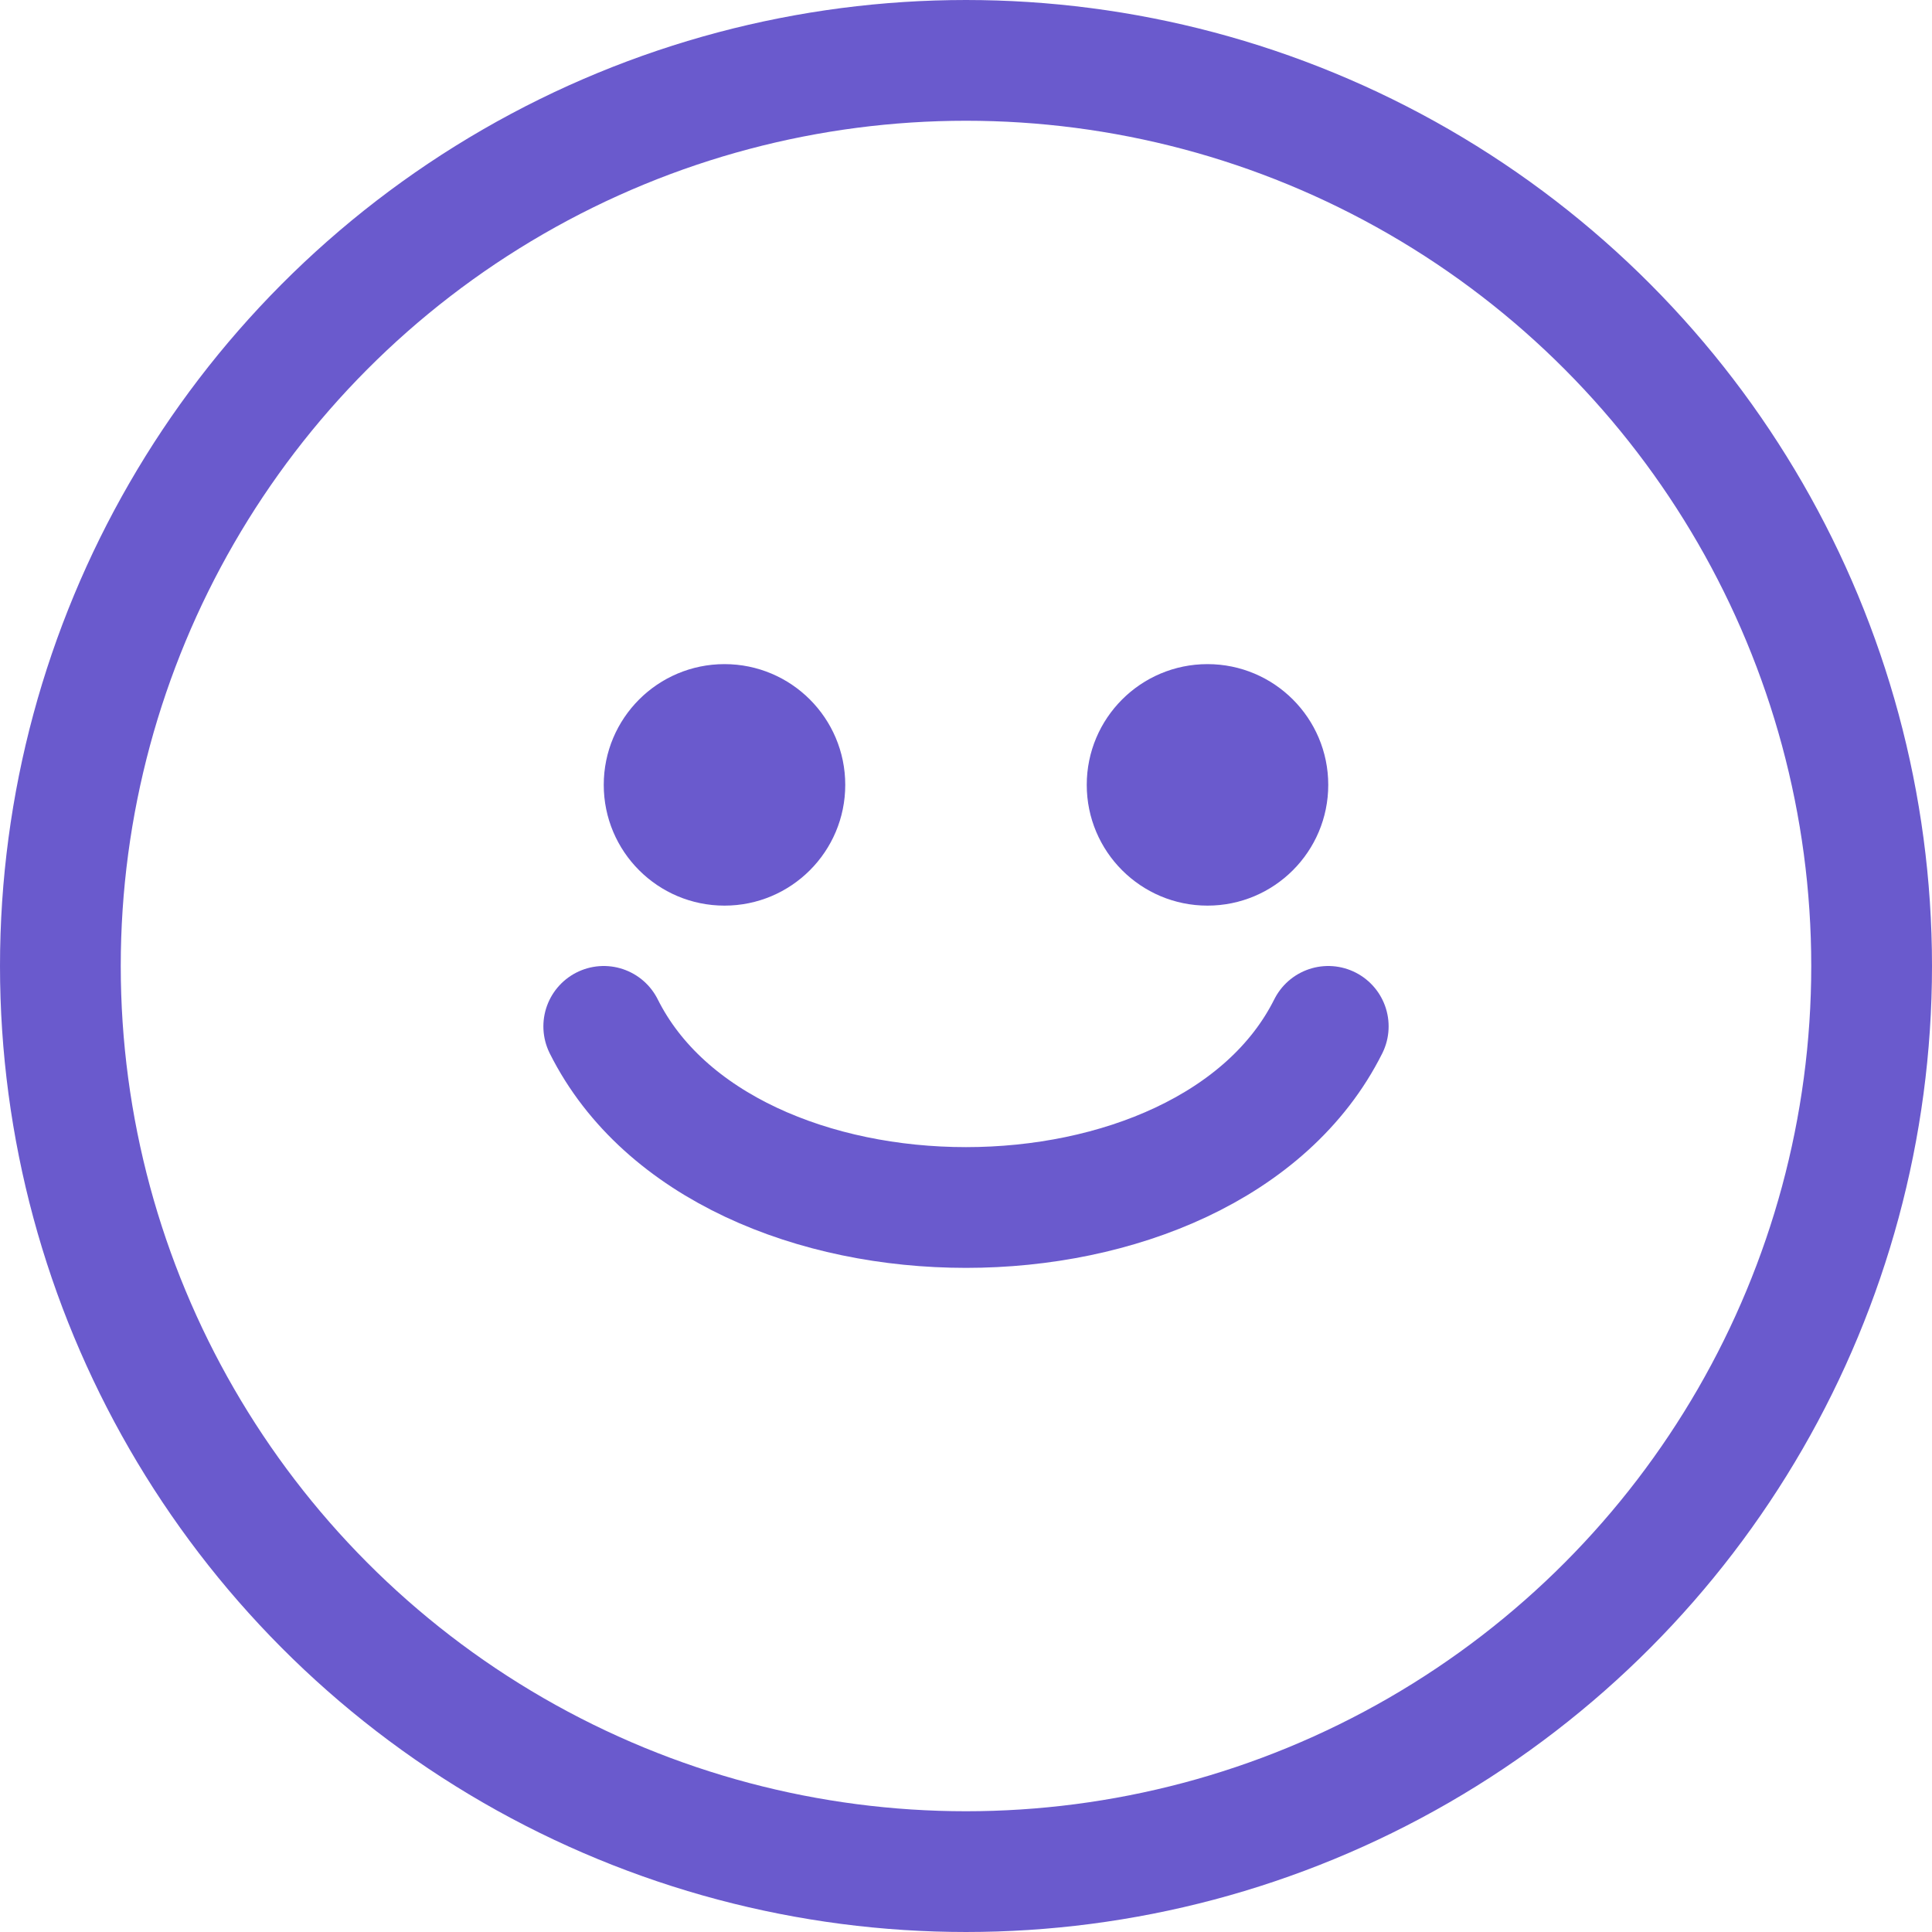
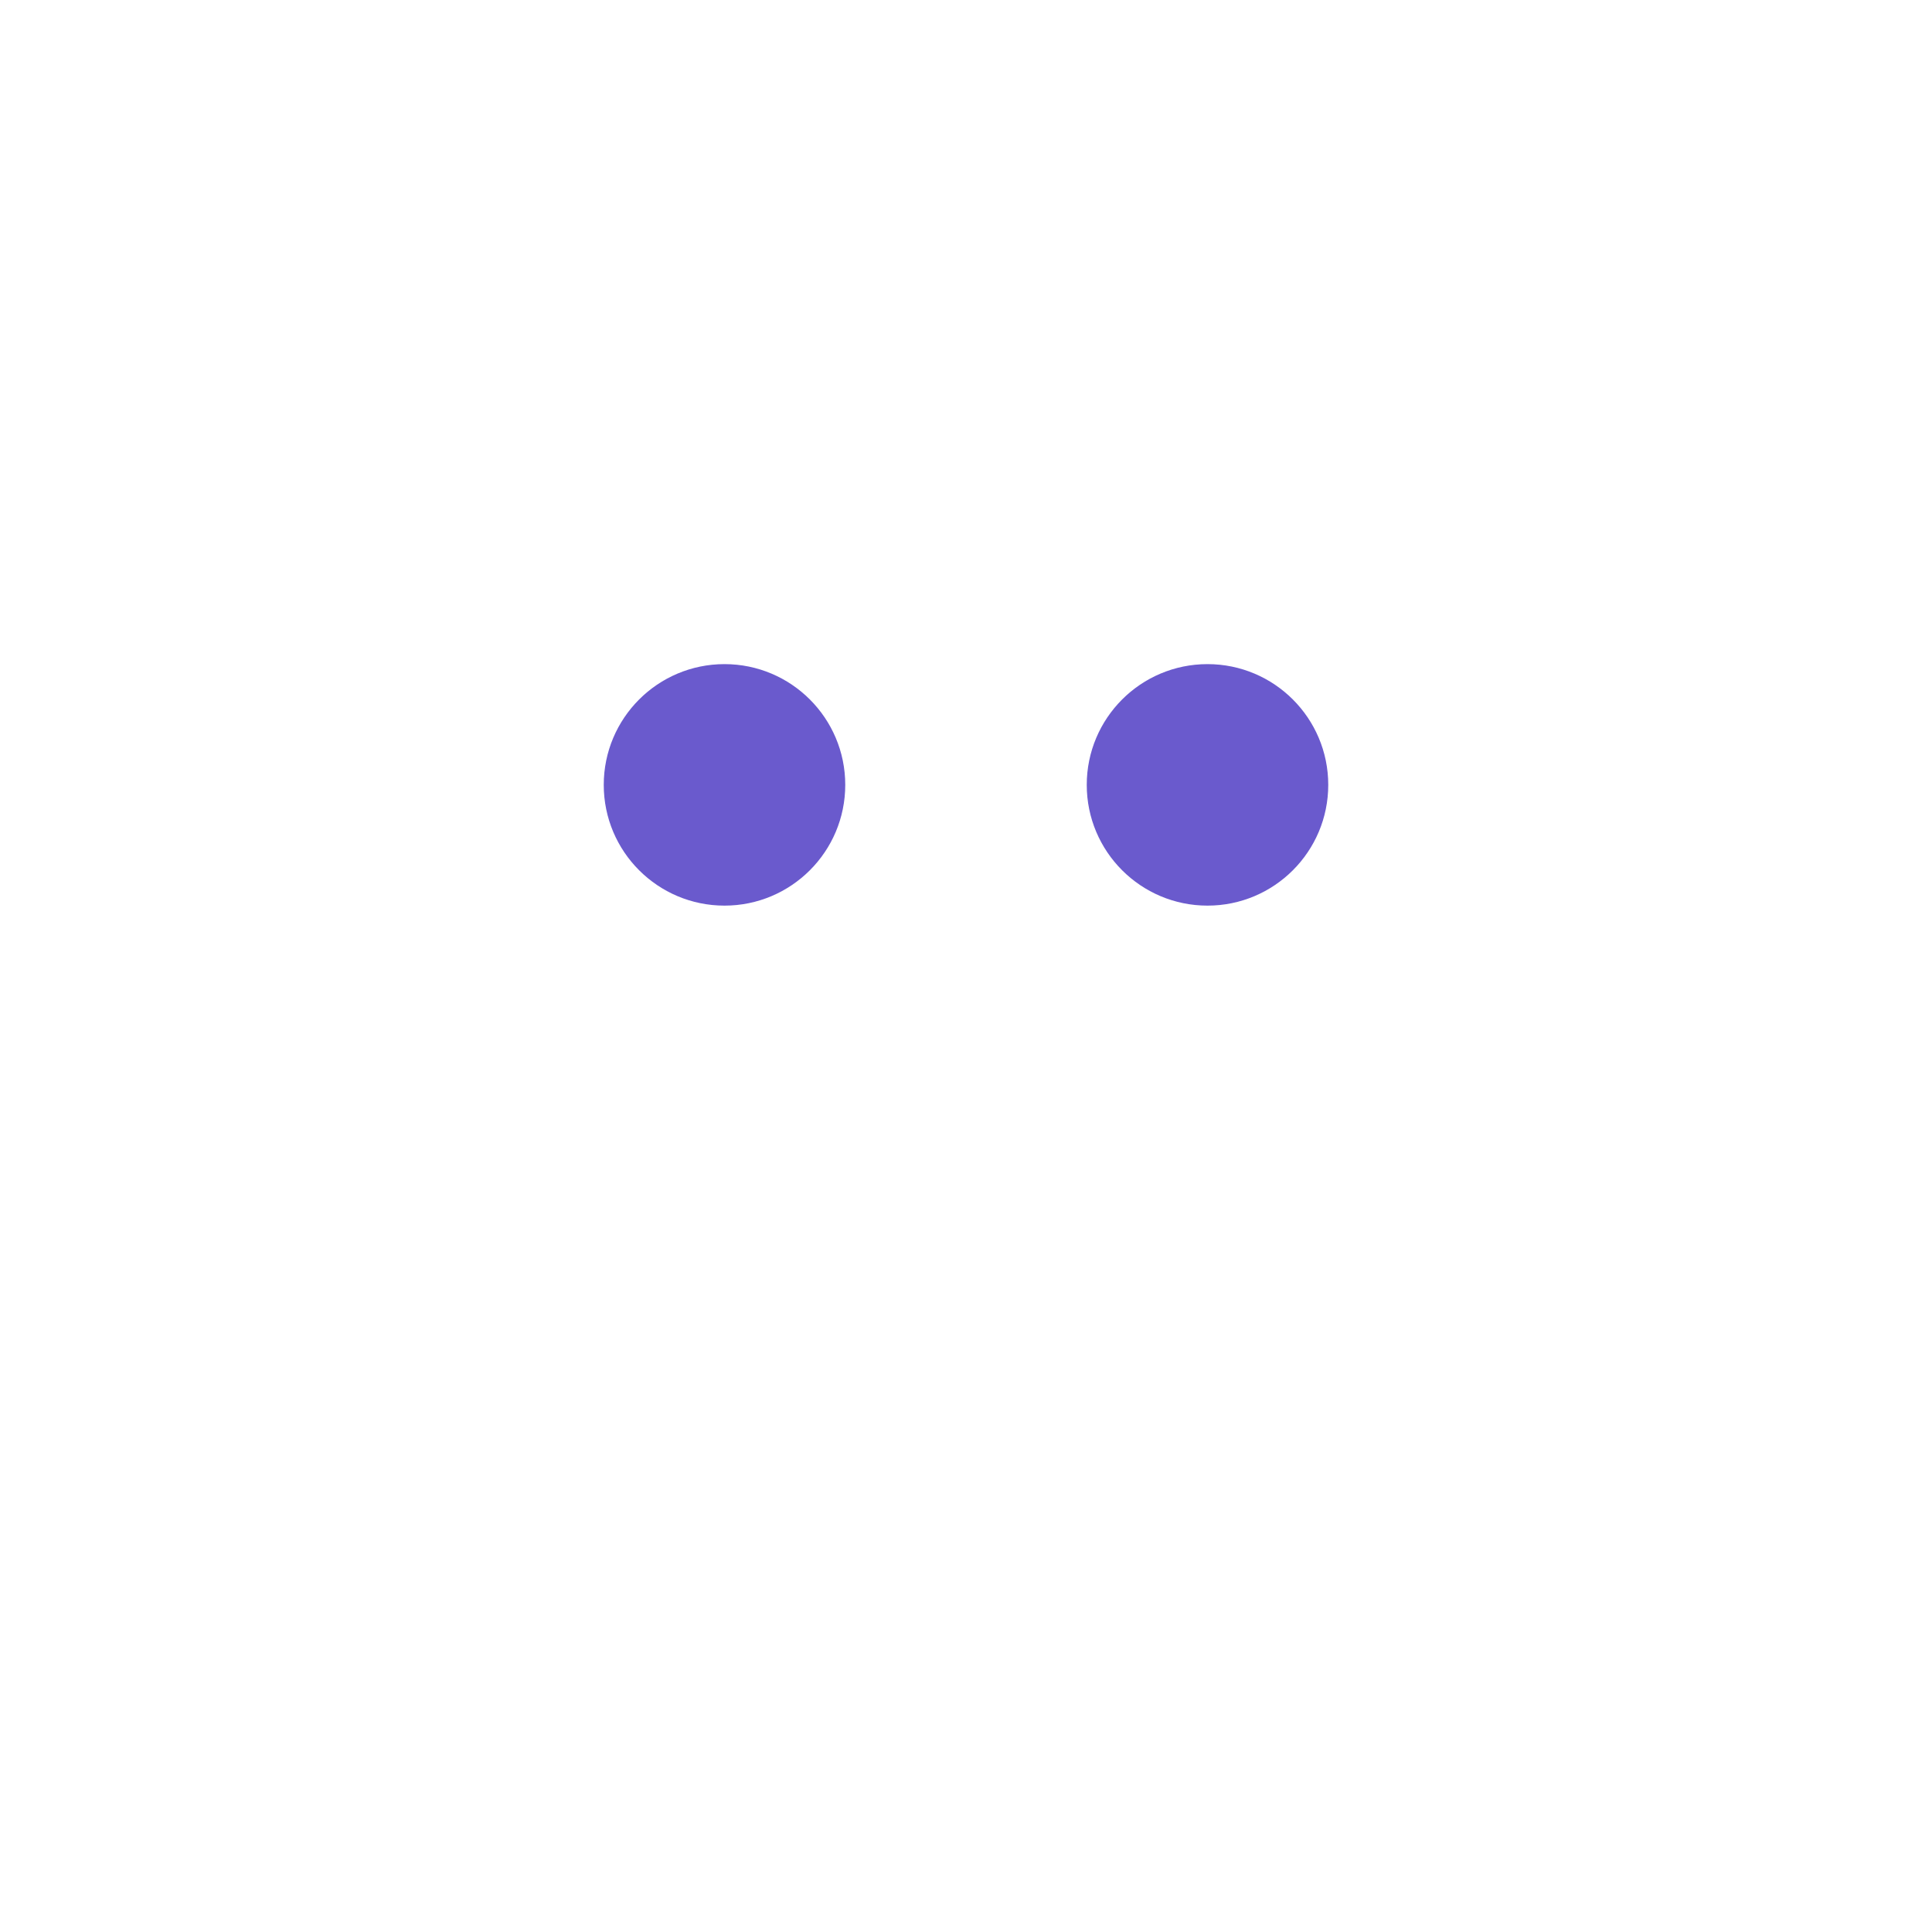
<svg xmlns="http://www.w3.org/2000/svg" viewBox="0 0 64 64" fill="none">
-   <circle cx="32" cy="32" r="30" stroke="#6a5acd" stroke-width="4" />
-   <path d="M20 34c4 8 20 8 24 0" stroke="#6a5acd" stroke-width="4" stroke-linecap="round" />
  <circle cx="24" cy="26" r="4" fill="#6a5acd" />
  <circle cx="40" cy="26" r="4" fill="#6a5acd" />
</svg>